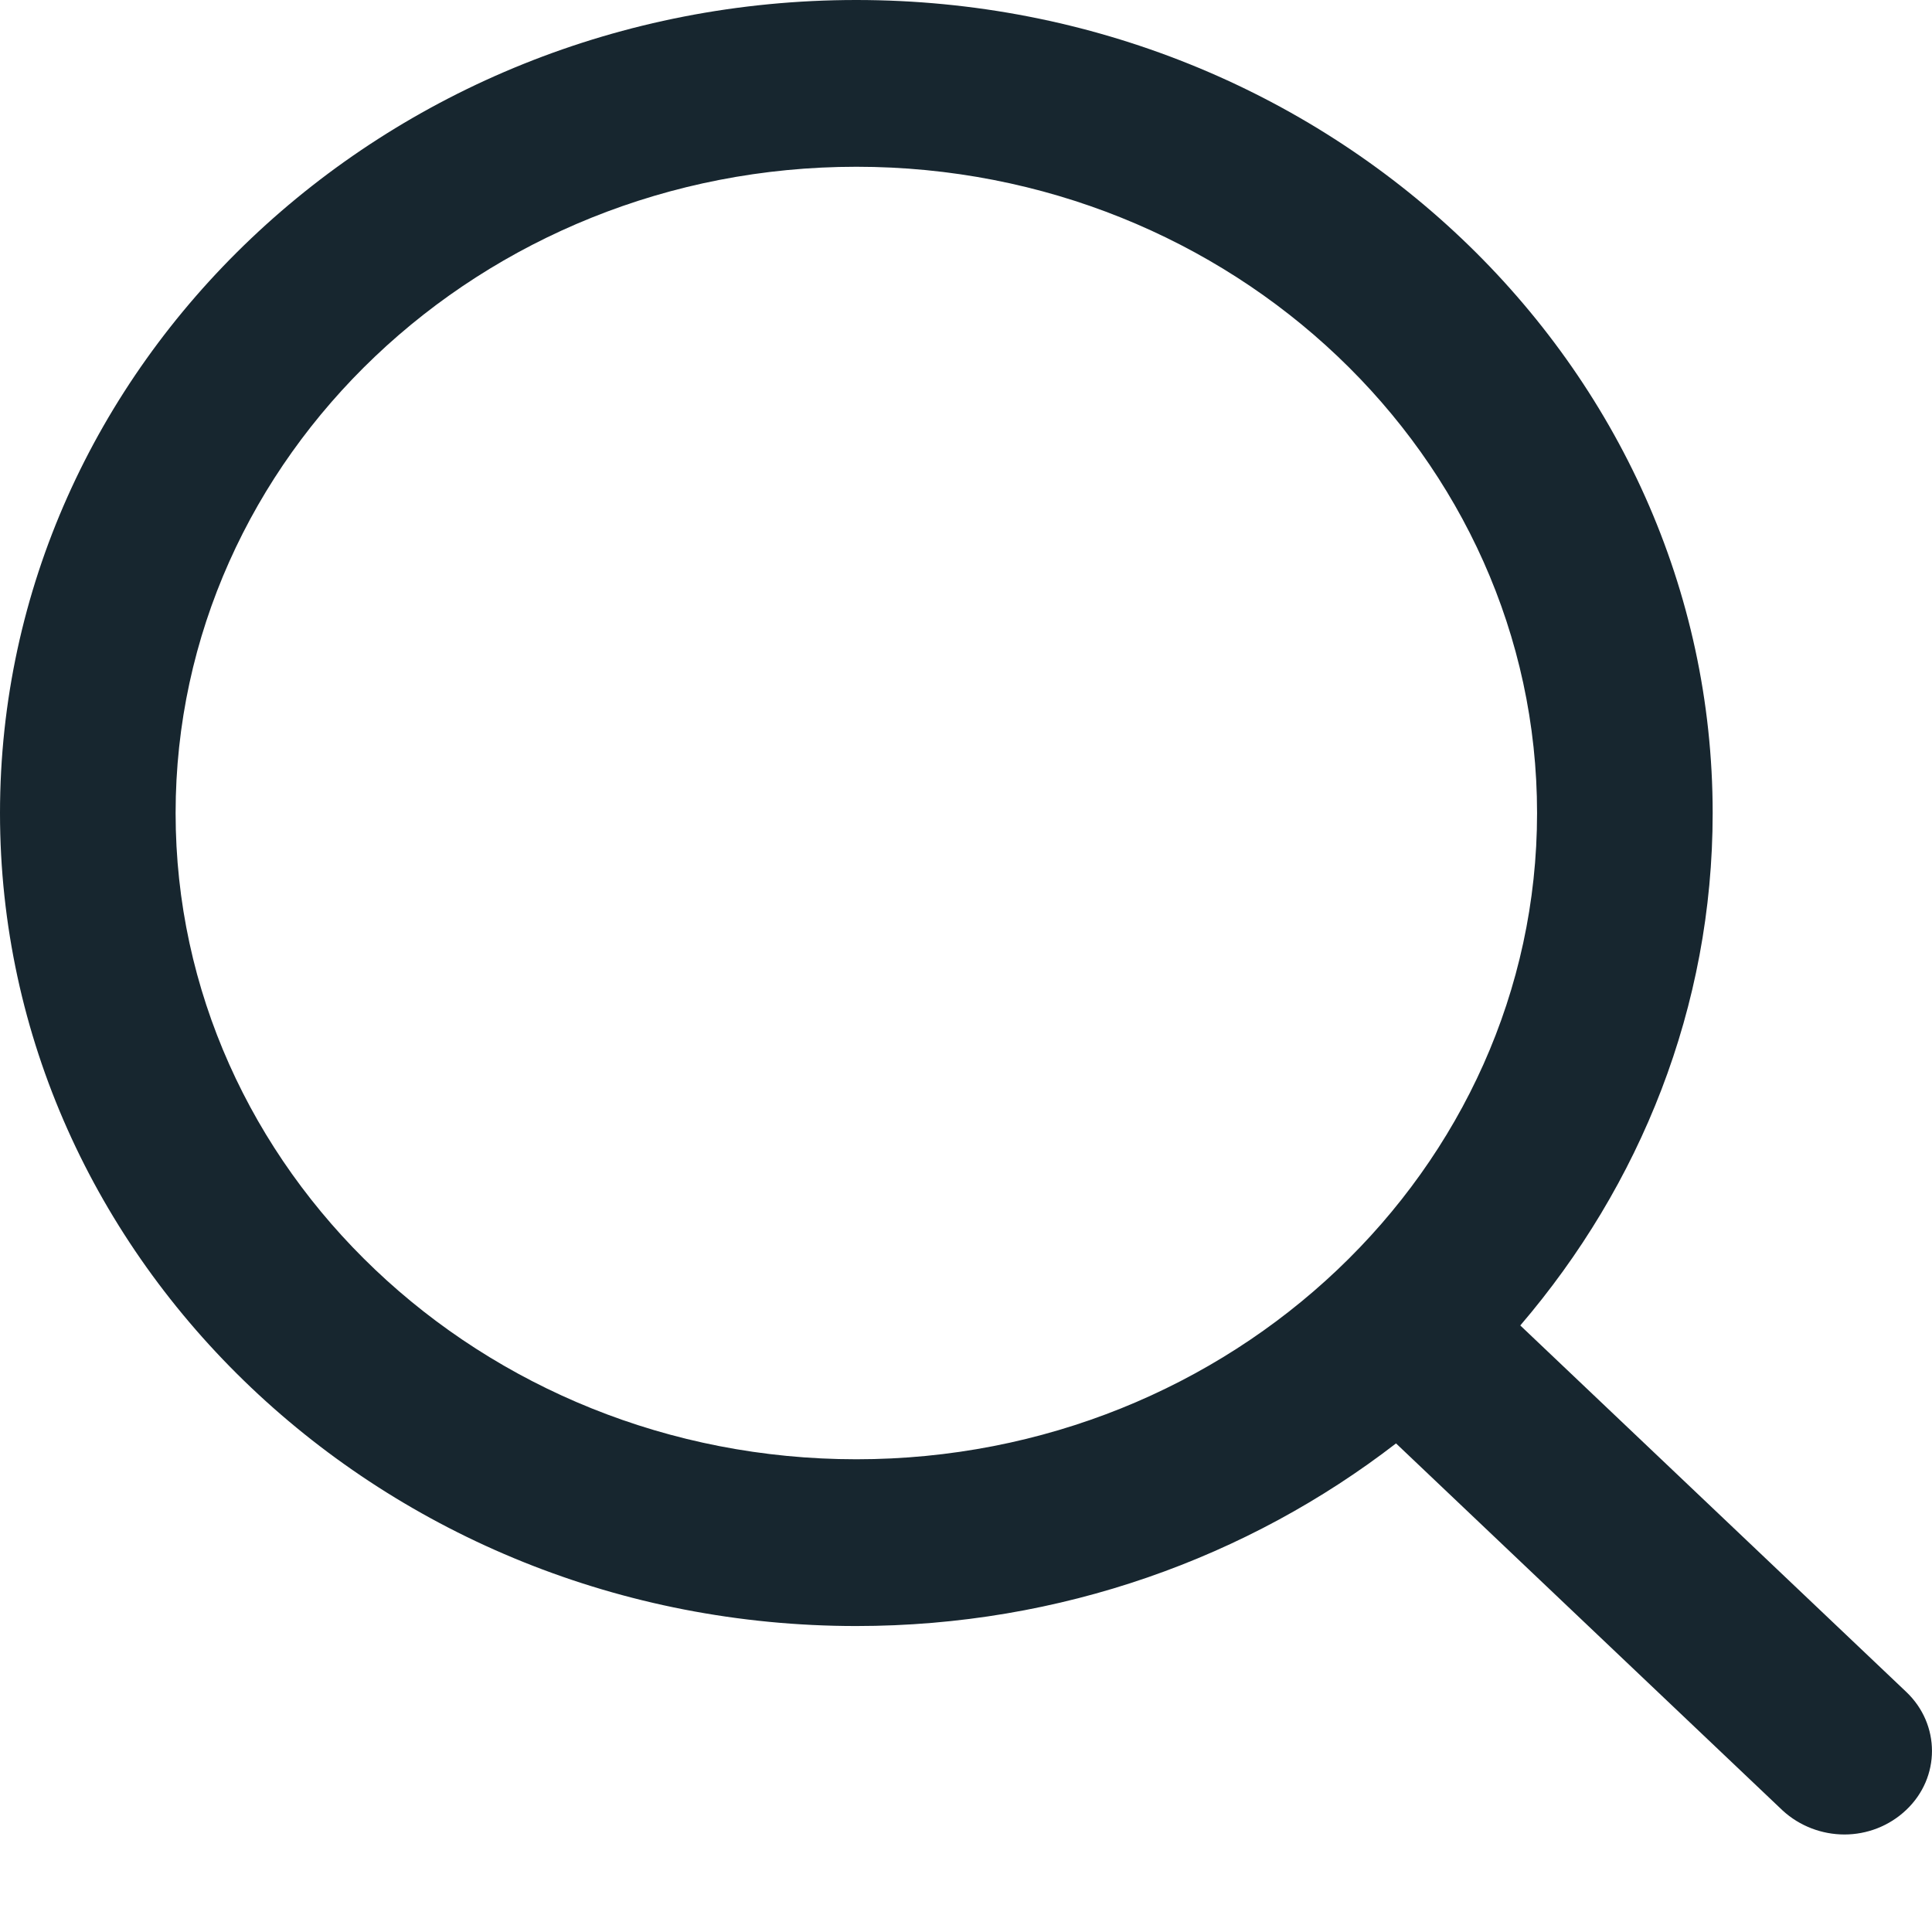
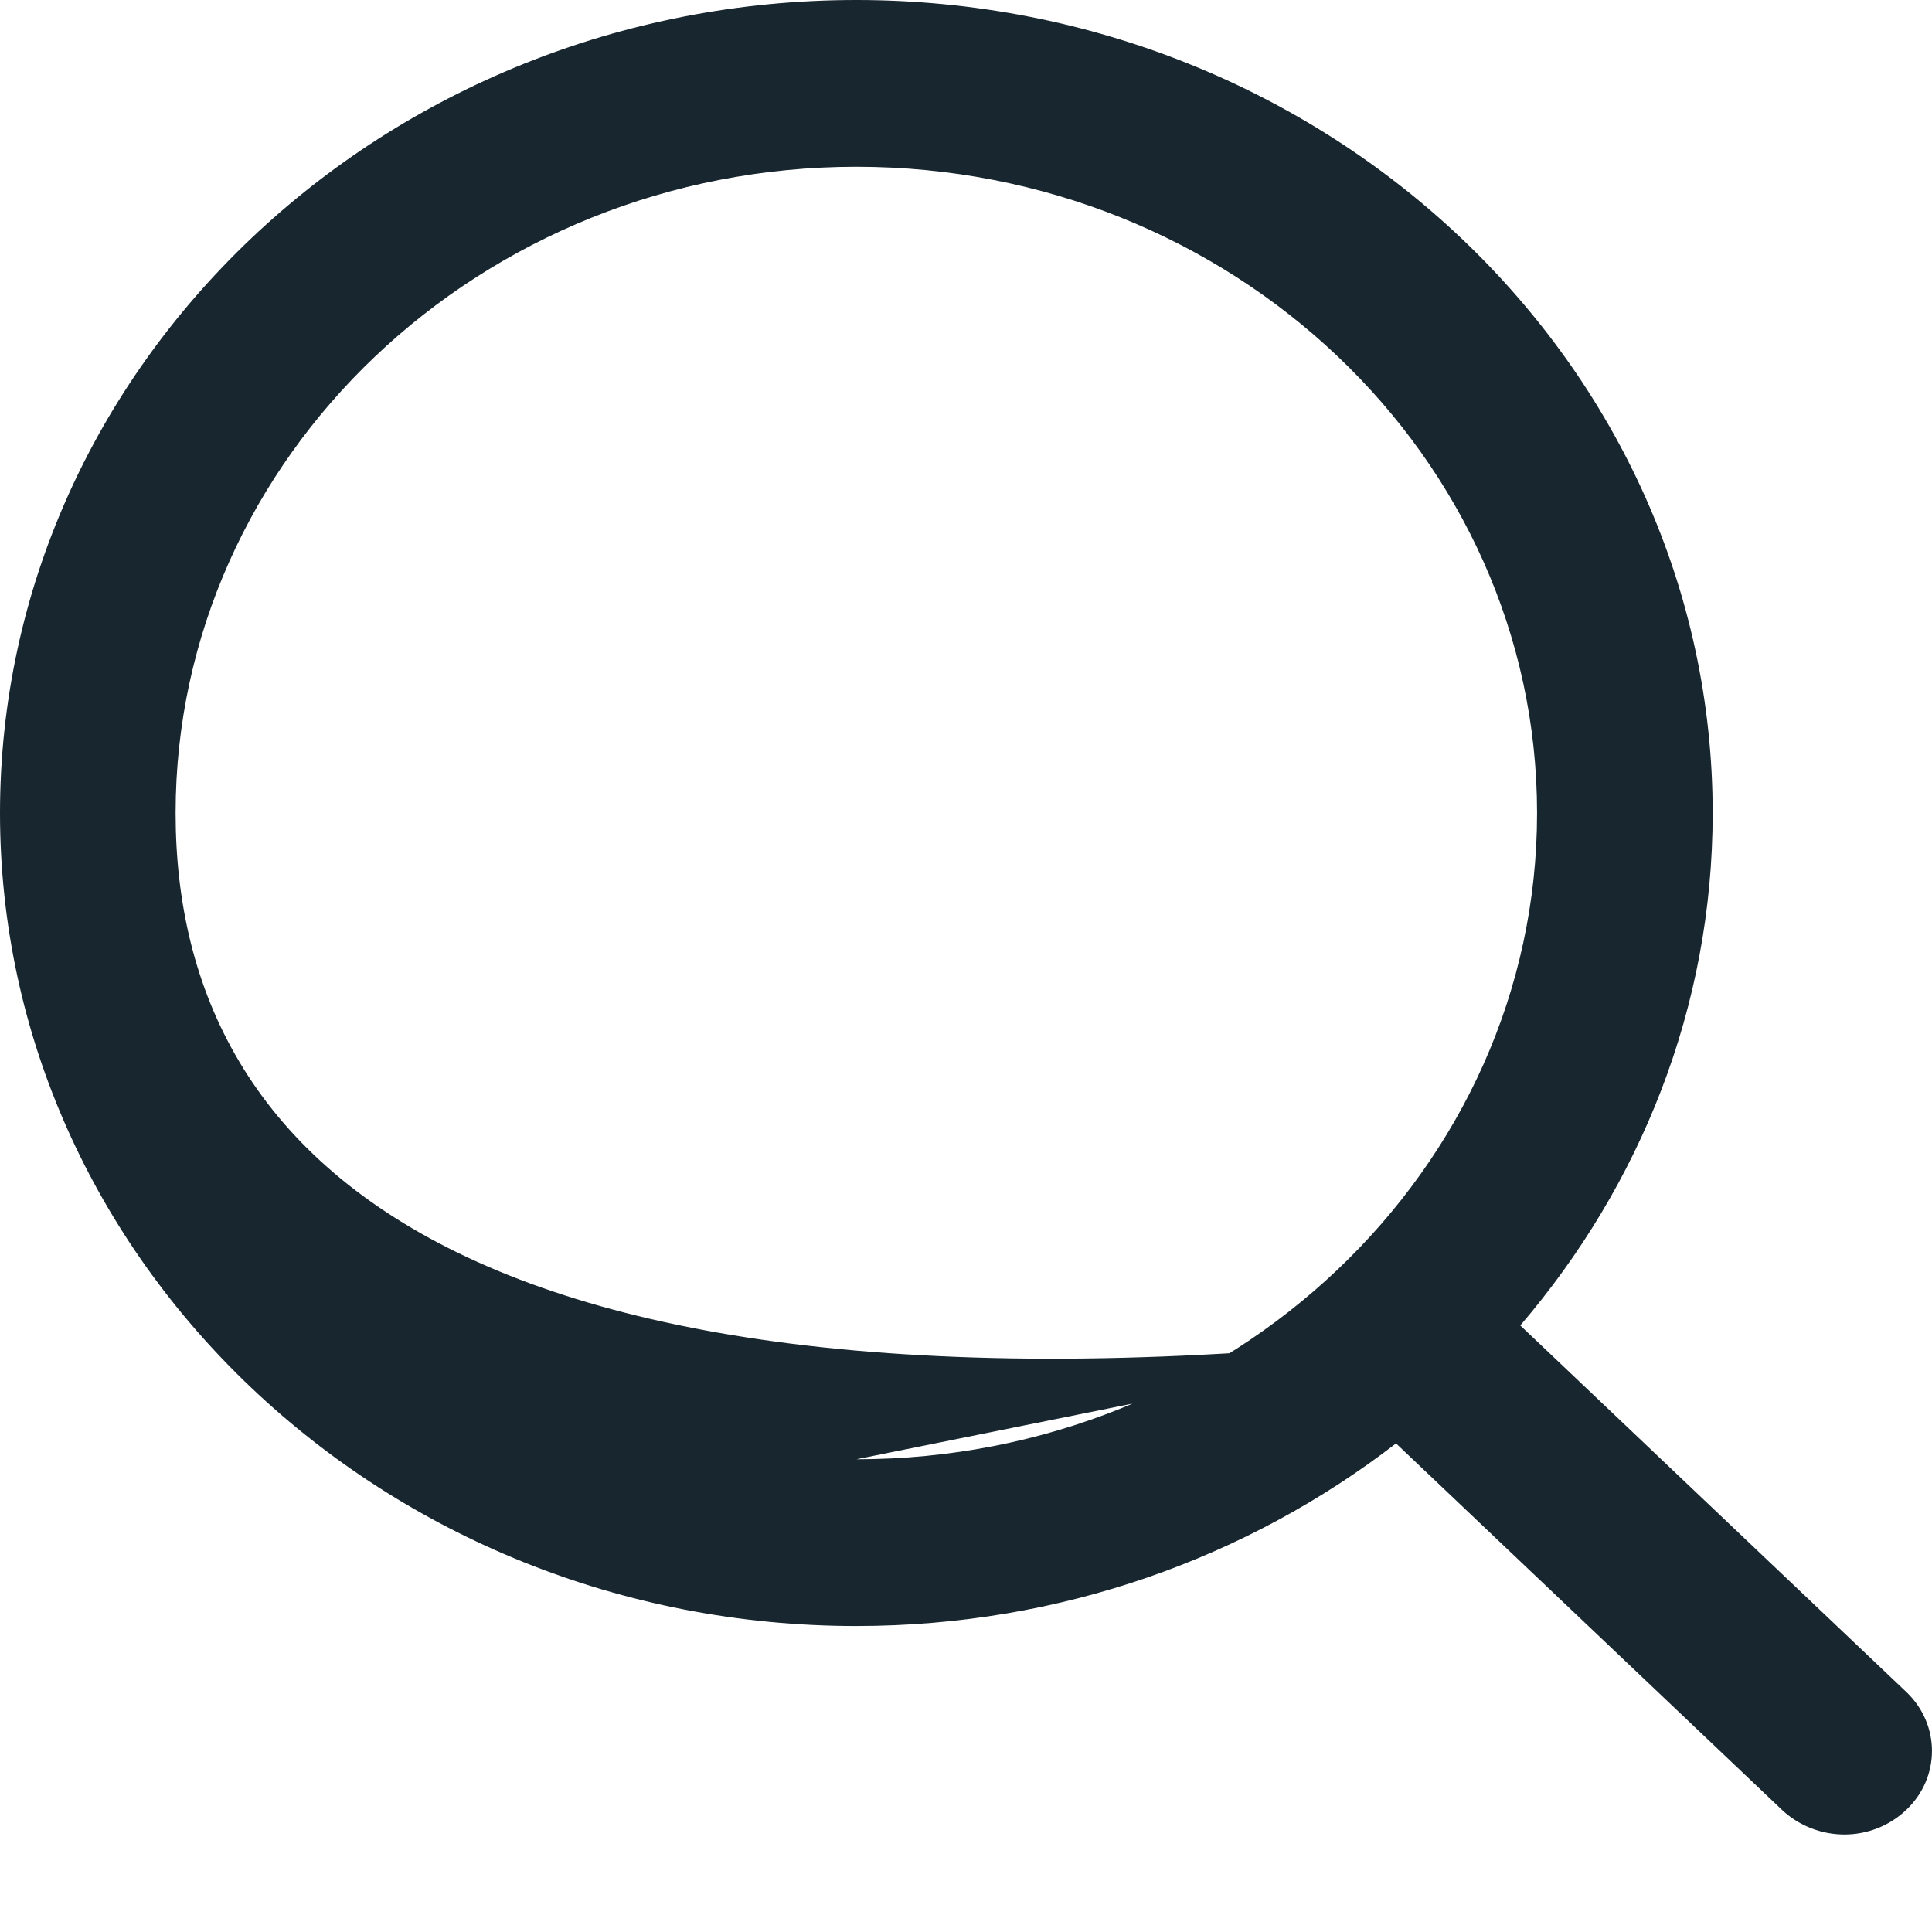
<svg xmlns="http://www.w3.org/2000/svg" width="19" height="19" viewBox="0 0 19 19" fill="none">
-   <path d="M14.951 13.035C16.131 11.657 16.843 9.906 16.843 7.996C16.843 3.588 13.064 0 8.421 0C3.779 0 0 3.588 0 7.996C0 12.403 3.779 15.991 8.421 15.991C10.434 15.991 12.278 15.315 13.729 14.195L17.53 17.804C17.698 17.959 17.918 18.041 18.139 18.041C18.359 18.041 18.579 17.959 18.747 17.799C19.084 17.48 19.084 16.959 18.747 16.639L14.951 13.035ZM8.422 14.351C4.729 14.351 1.727 11.497 1.727 7.996C1.727 4.494 4.729 1.64 8.422 1.64C12.114 1.64 15.116 4.49 15.116 7.996C15.116 11.501 12.11 14.351 8.422 14.351Z" fill="#17262F" />
+   <path d="M14.951 13.035C16.131 11.657 16.843 9.906 16.843 7.996C16.843 3.588 13.064 0 8.421 0C3.779 0 0 3.588 0 7.996C0 12.403 3.779 15.991 8.421 15.991C10.434 15.991 12.278 15.315 13.729 14.195L17.53 17.804C17.698 17.959 17.918 18.041 18.139 18.041C18.359 18.041 18.579 17.959 18.747 17.799C19.084 17.48 19.084 16.959 18.747 16.639L14.951 13.035ZC4.729 14.351 1.727 11.497 1.727 7.996C1.727 4.494 4.729 1.64 8.422 1.64C12.114 1.64 15.116 4.49 15.116 7.996C15.116 11.501 12.11 14.351 8.422 14.351Z" fill="#17262F" />
</svg>